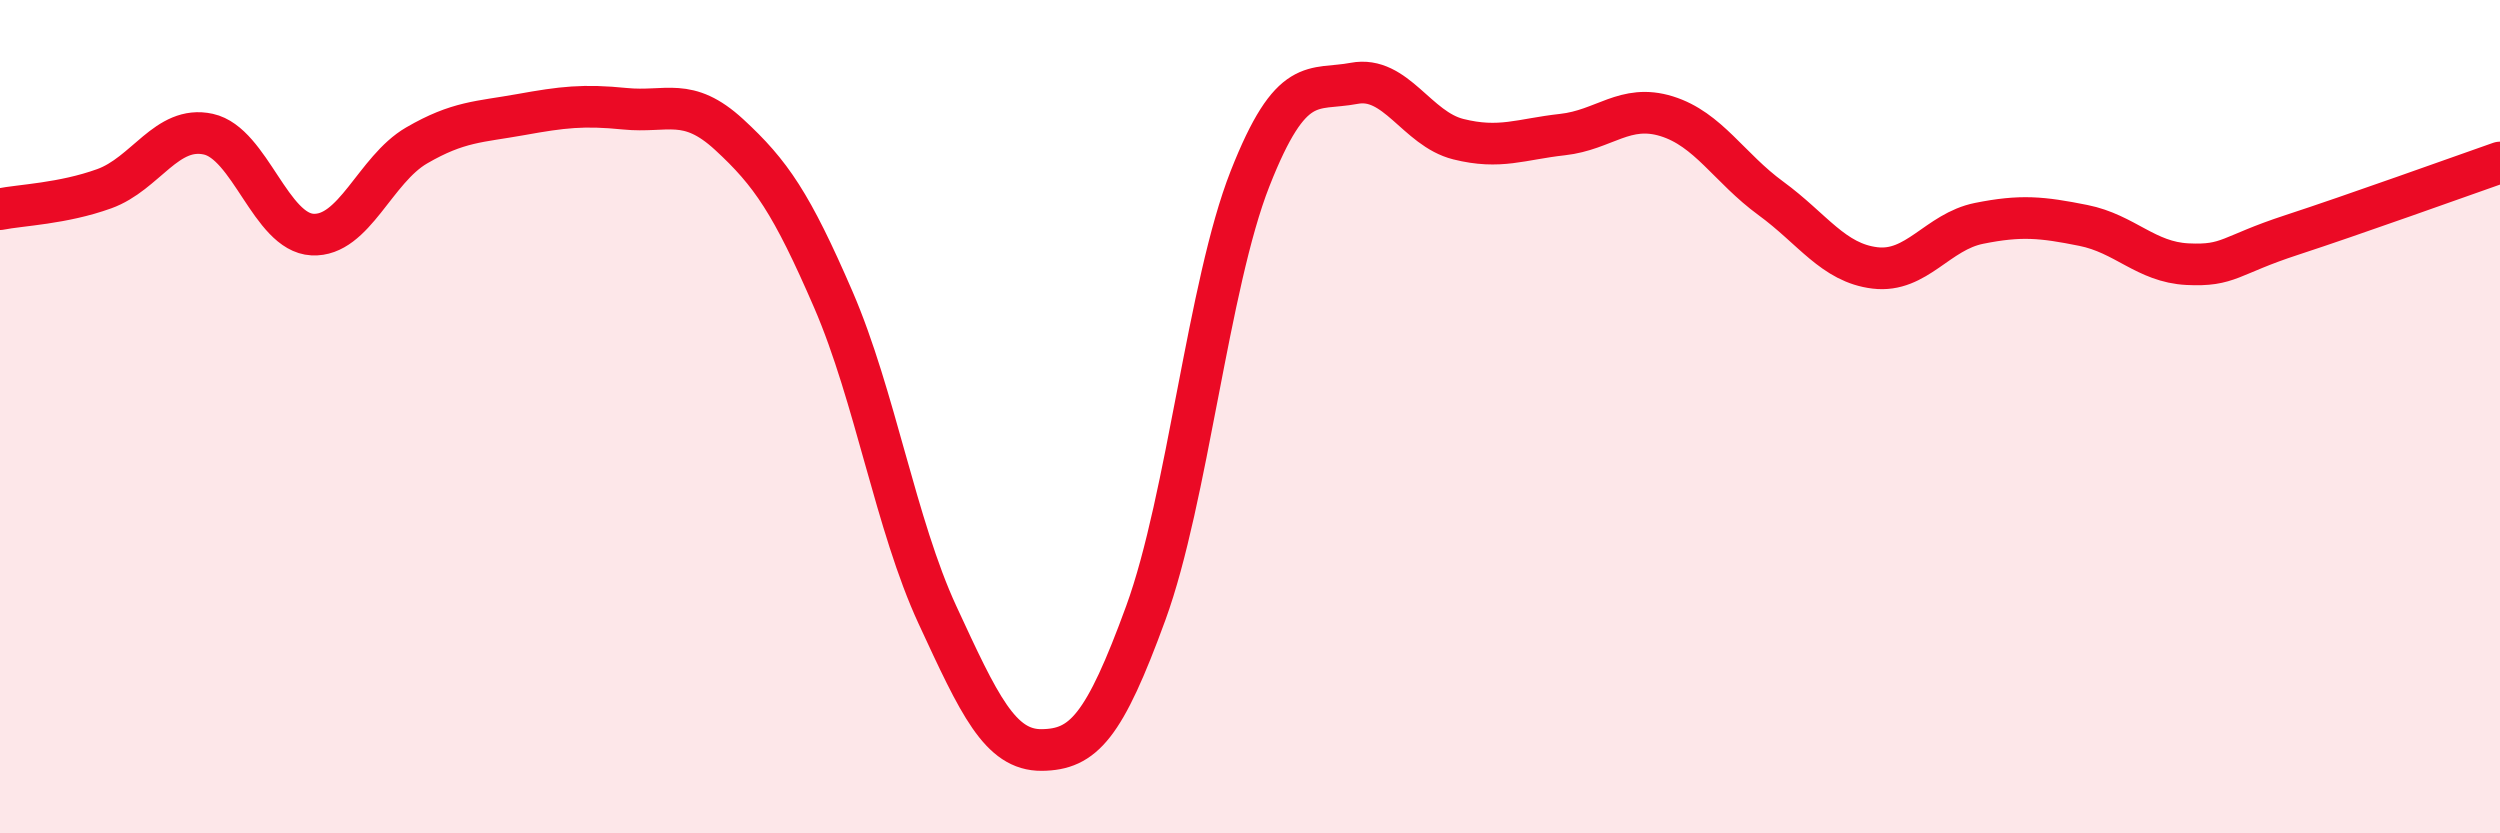
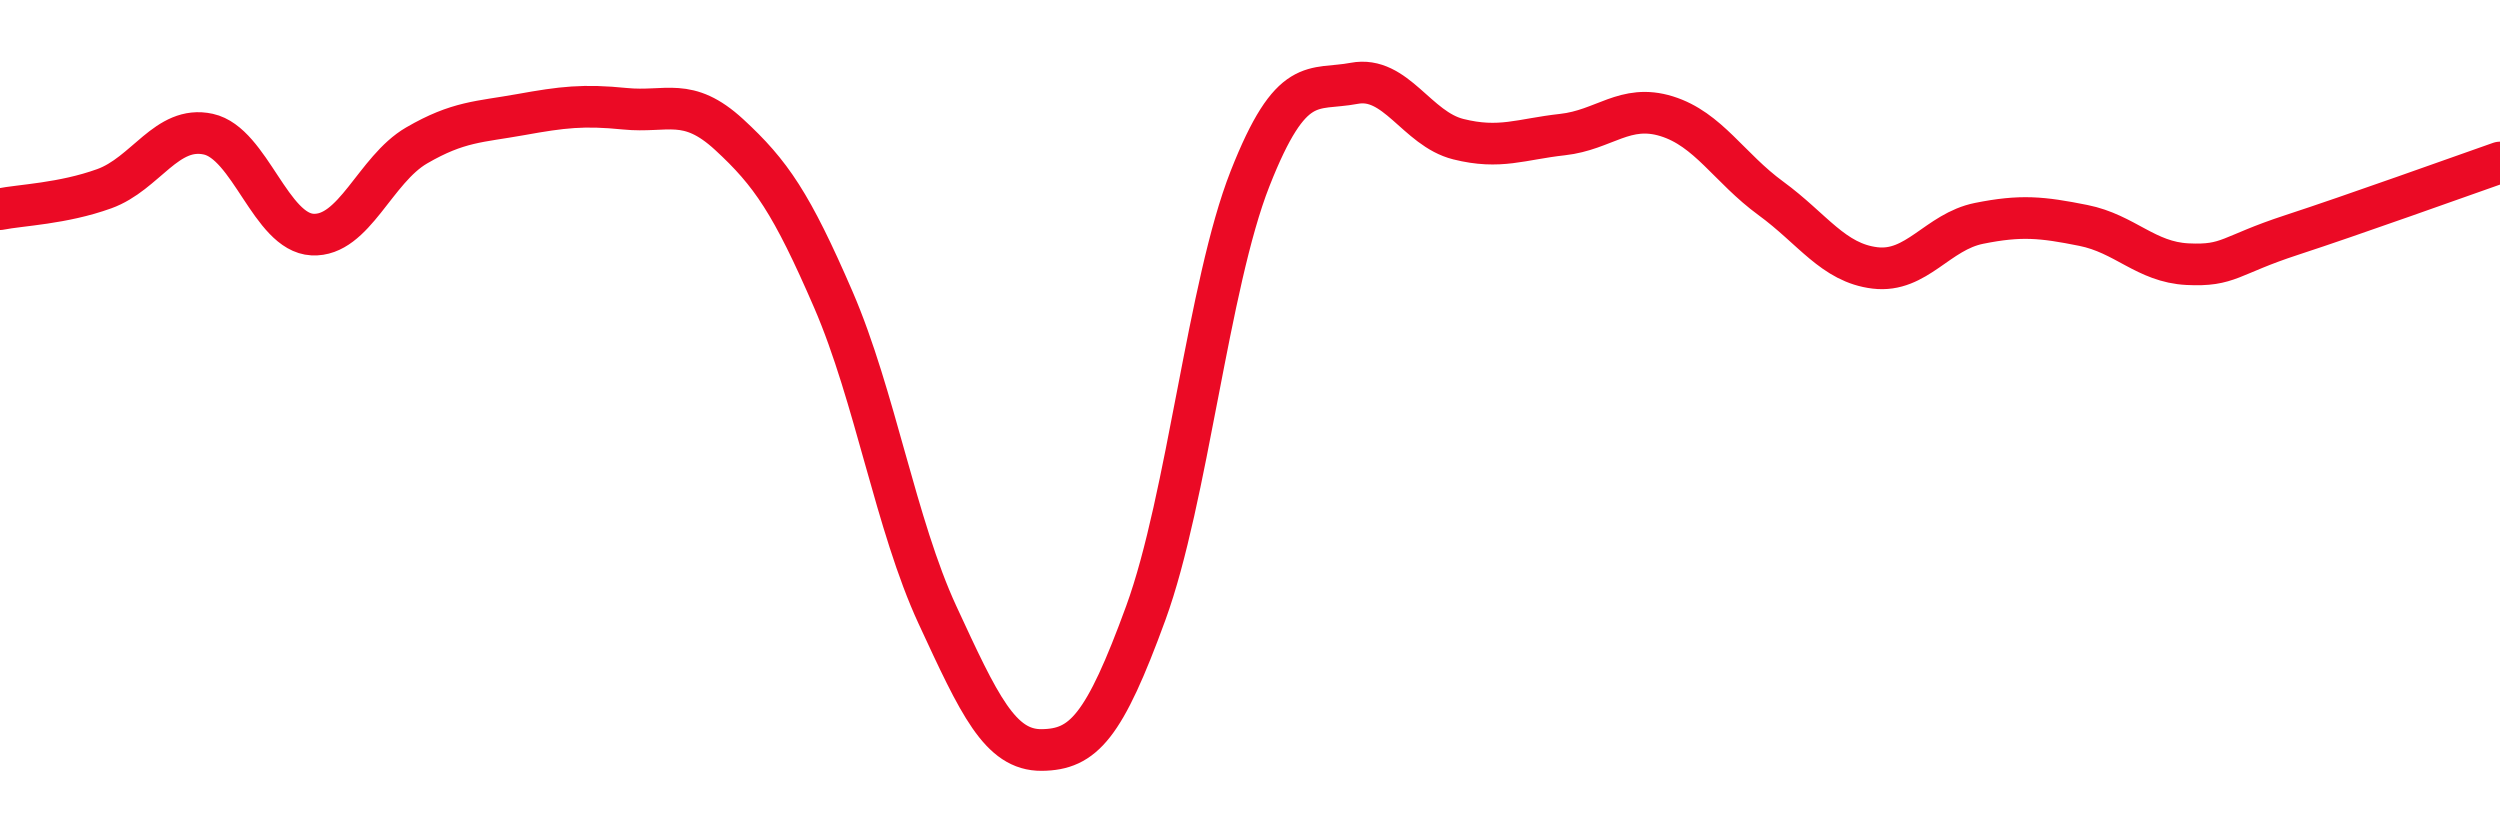
<svg xmlns="http://www.w3.org/2000/svg" width="60" height="20" viewBox="0 0 60 20">
-   <path d="M 0,5.02 C 0.5,4.92 1.5,4.89 2.5,4.53 C 3.5,4.17 4,3 5,3.22 C 6,3.44 6.5,5.58 7.5,5.63 C 8.5,5.68 9,4.07 10,3.49 C 11,2.91 11.5,2.93 12.5,2.75 C 13.5,2.57 14,2.51 15,2.61 C 16,2.71 16.5,2.31 17.5,3.23 C 18.5,4.15 19,4.88 20,7.19 C 21,9.5 21.5,12.6 22.5,14.76 C 23.5,16.92 24,18.01 25,18 C 26,17.99 26.5,17.45 27.5,14.71 C 28.5,11.97 29,6.83 30,4.29 C 31,1.75 31.5,2.19 32.5,2 C 33.5,1.81 34,3.09 35,3.34 C 36,3.59 36.5,3.34 37.5,3.23 C 38.5,3.12 39,2.48 40,2.79 C 41,3.1 41.5,4.03 42.5,4.76 C 43.5,5.49 44,6.31 45,6.43 C 46,6.55 46.5,5.56 47.5,5.36 C 48.5,5.16 49,5.21 50,5.41 C 51,5.61 51.5,6.29 52.5,6.34 C 53.5,6.39 53.5,6.13 55,5.64 C 56.5,5.15 59,4.25 60,3.9L60 20L0 20Z" fill="#EB0A25" opacity="0.1" stroke-linecap="round" stroke-linejoin="round" />
  <path d="M 0,5.02 C 0.5,4.92 1.5,4.89 2.5,4.53 C 3.5,4.17 4,3 5,3.22 C 6,3.44 6.5,5.58 7.5,5.63 C 8.5,5.68 9,4.07 10,3.49 C 11,2.91 11.5,2.93 12.5,2.75 C 13.5,2.57 14,2.51 15,2.61 C 16,2.71 16.5,2.31 17.5,3.23 C 18.5,4.15 19,4.88 20,7.19 C 21,9.5 21.5,12.6 22.5,14.76 C 23.5,16.92 24,18.01 25,18 C 26,17.99 26.5,17.45 27.5,14.71 C 28.5,11.97 29,6.83 30,4.29 C 31,1.75 31.5,2.19 32.5,2 C 33.5,1.81 34,3.09 35,3.34 C 36,3.59 36.5,3.34 37.5,3.23 C 38.5,3.12 39,2.48 40,2.79 C 41,3.1 41.5,4.03 42.5,4.76 C 43.5,5.49 44,6.31 45,6.43 C 46,6.55 46.5,5.56 47.5,5.36 C 48.5,5.16 49,5.21 50,5.41 C 51,5.61 51.5,6.29 52.5,6.34 C 53.5,6.39 53.5,6.13 55,5.64 C 56.5,5.15 59,4.25 60,3.9" stroke="#EB0A25" stroke-width="1" fill="none" stroke-linecap="round" stroke-linejoin="round" />
</svg>